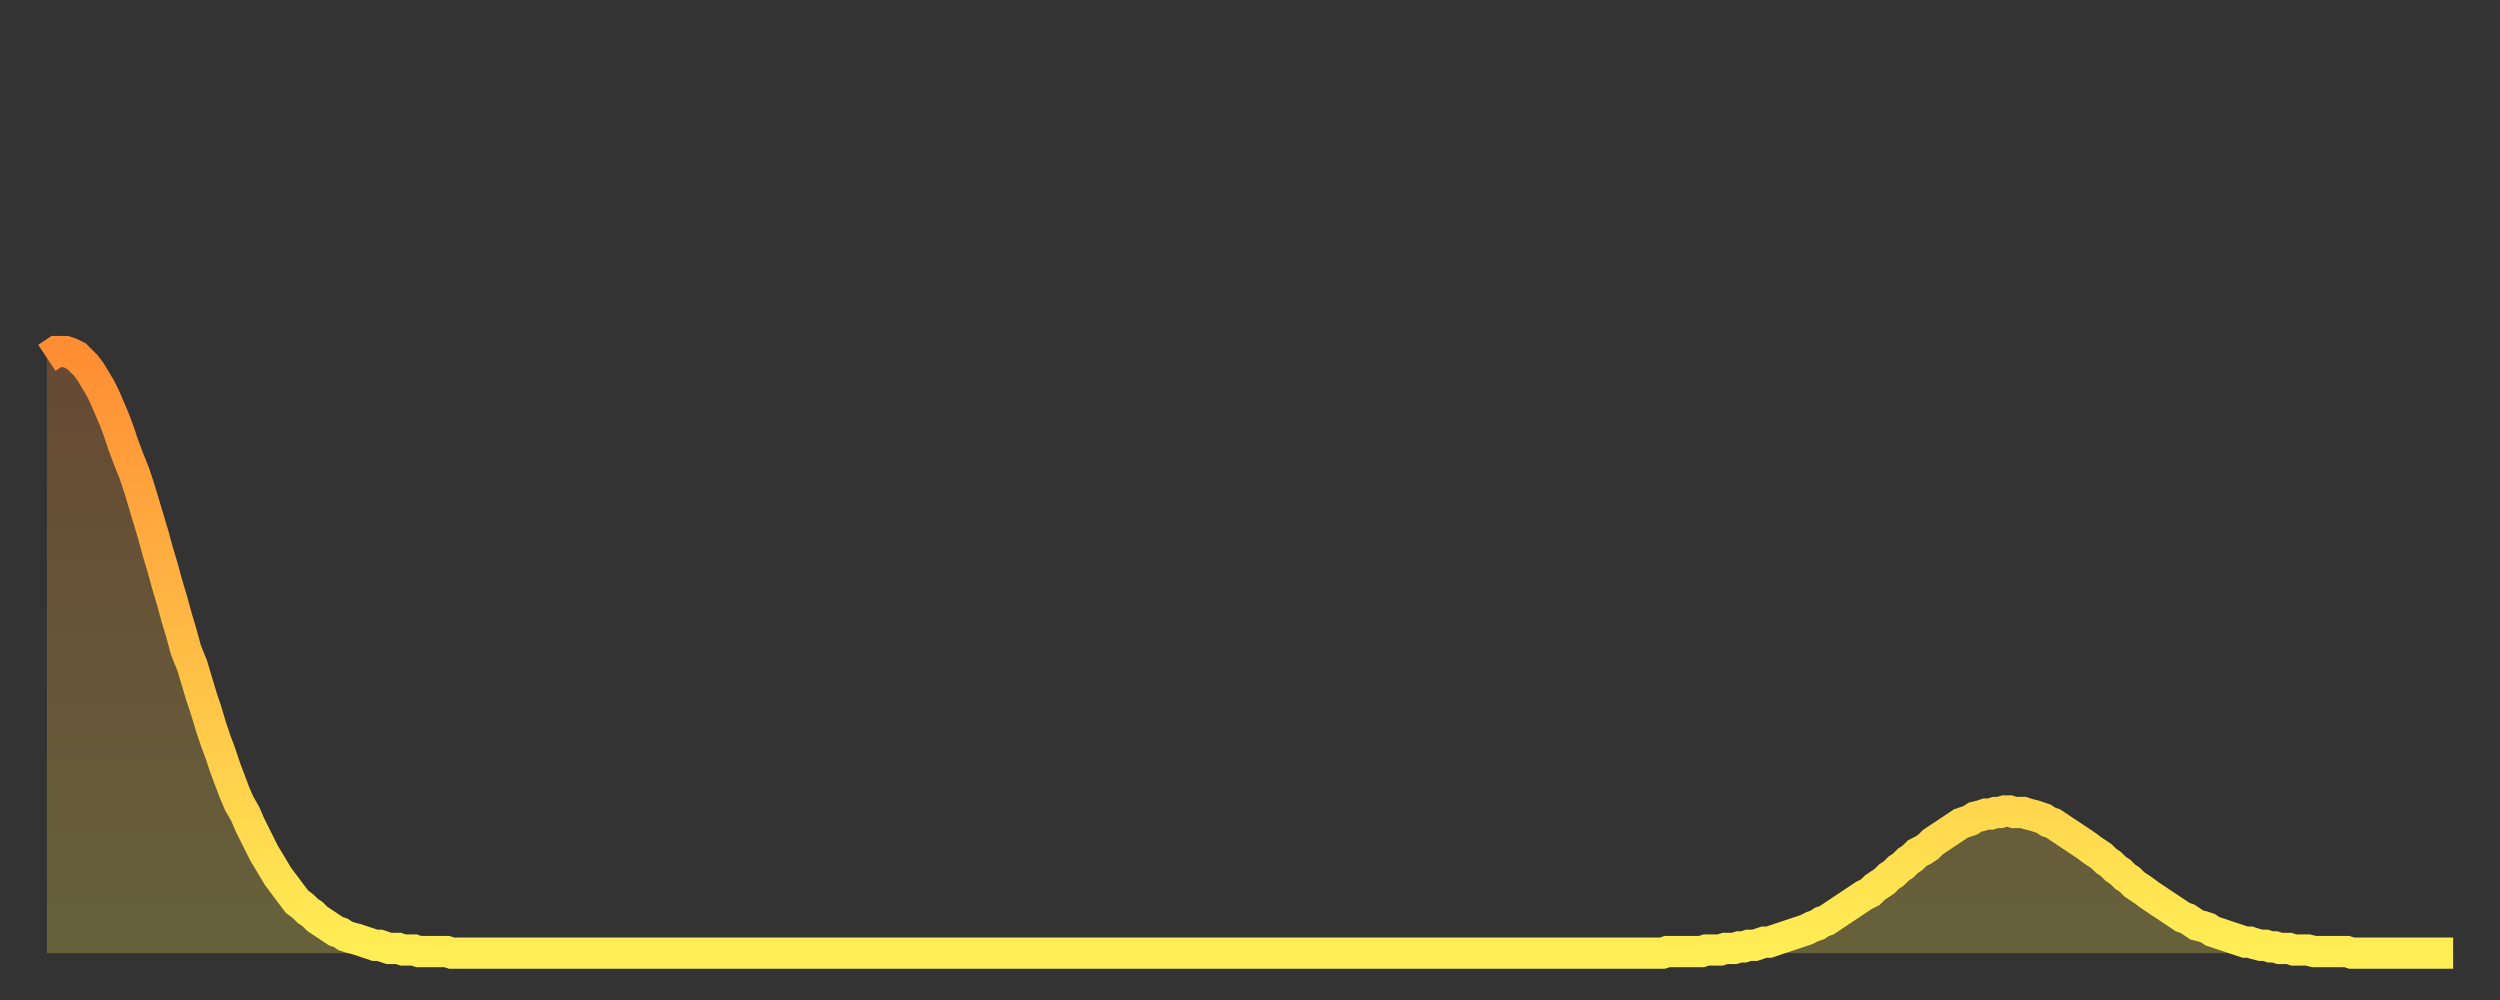
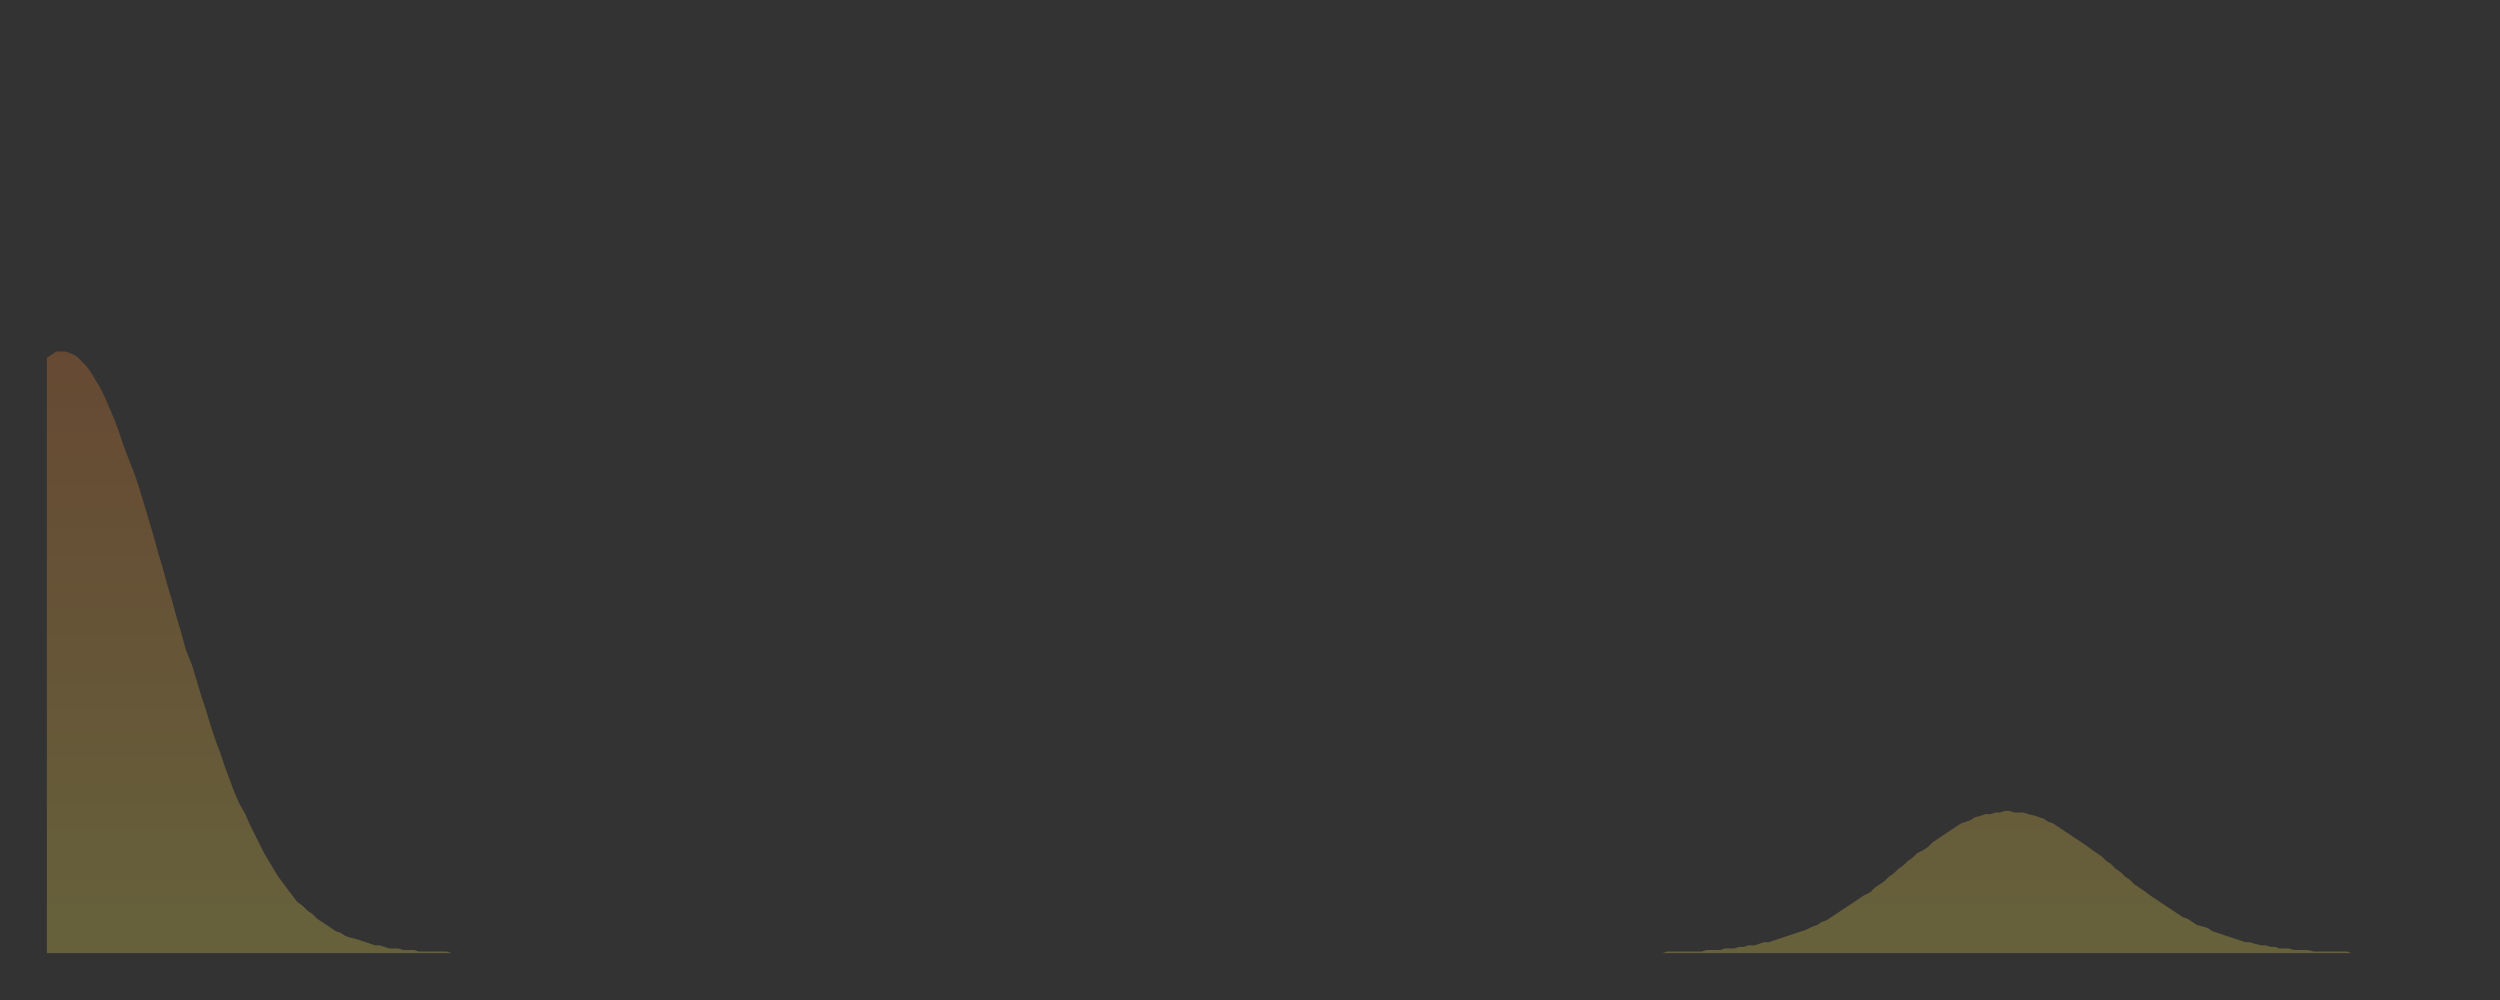
<svg xmlns="http://www.w3.org/2000/svg" baseProfile="full" height="64" version="1.1" width="160">
  <rect width="100%" height="100%" fill="#333333" stroke="none" />
  <defs>
    <linearGradient id="id2112902" x1="0" x2="0" y1="0" y2="1">
      <stop offset="0%" stop-color="#ff8d34" />
      <stop offset="50%" stop-color="#ffbd45" />
      <stop offset="100%" stop-color="#ffee55" />
    </linearGradient>
  </defs>
  <g transform="translate(3,3)">
    <g>
-       <path d="M 0.0 19.9 0.3 19.7 0.6 19.5 0.9 19.5 1.2 19.5 1.5 19.6 1.9 19.8 2.2 20.1 2.5 20.4 2.8 20.8 3.1 21.3 3.4 21.8 3.7 22.4 4.0 23.1 4.3 23.8 4.6 24.6 4.9 25.5 5.2 26.3 5.6 27.3 5.9 28.2 6.2 29.2 6.5 30.2 6.8 31.2 7.1 32.3 7.4 33.3 7.7 34.4 8.0 35.4 8.3 36.5 8.6 37.5 8.9 38.6 9.3 39.6 9.6 40.6 9.9 41.6 10.2 42.5 10.5 43.5 10.8 44.4 11.1 45.2 11.4 46.1 11.7 46.9 12.0 47.7 12.3 48.4 12.7 49.1 13.0 49.8 13.3 50.4 13.6 51.0 13.9 51.6 14.2 52.1 14.5 52.6 14.8 53.1 15.1 53.5 15.4 53.9 15.7 54.3 16.0 54.7 16.4 55.0 16.7 55.3 17.0 55.5 17.3 55.8 17.6 56.0 17.9 56.2 18.2 56.4 18.5 56.6 18.8 56.7 19.1 56.9 19.4 57.0 19.8 57.1 20.1 57.2 20.4 57.3 20.7 57.4 21.0 57.5 21.3 57.5 21.6 57.6 21.9 57.7 22.2 57.7 22.5 57.7 22.8 57.8 23.1 57.8 23.5 57.8 23.8 57.9 24.1 57.9 24.4 57.9 24.7 57.9 25.0 57.9 25.3 57.9 25.6 57.9 25.9 58.0 26.2 58.0 26.5 58.0 26.8 58.0 27.2 58.0 27.5 58.0 27.8 58.0 28.1 58.0 28.4 58.0 28.7 58.0 29.0 58.0 29.3 58.0 29.6 58.0 29.9 58.0 30.2 58.0 30.6 58.0 30.9 58.0 31.2 58.0 31.5 58.0 31.8 58.0 32.1 58.0 32.4 58.0 32.7 58.0 33.0 58.0 33.3 58.0 33.6 58.0 33.9 58.0 34.3 58.0 34.6 58.0 34.9 58.0 35.2 58.0 35.5 58.0 35.8 58.0 36.1 58.0 36.4 58.0 36.7 58.0 37.0 58.0 37.3 58.0 37.7 58.0 38.0 58.0 38.3 58.0 38.6 58.0 38.9 58.0 39.2 58.0 39.5 58.0 39.8 58.0 40.1 58.0 40.4 58.0 40.7 58.0 41.0 58.0 41.4 58.0 41.7 58.0 42.0 58.0 42.3 58.0 42.6 58.0 42.9 58.0 43.2 58.0 43.5 58.0 43.8 58.0 44.1 58.0 44.4 58.0 44.7 58.0 45.1 58.0 45.4 58.0 45.7 58.0 46.0 58.0 46.3 58.0 46.6 58.0 46.9 58.0 47.2 58.0 47.5 58.0 47.8 58.0 48.1 58.0 48.5 58.0 48.8 58.0 49.1 58.0 49.4 58.0 49.7 58.0 50.0 58.0 50.3 58.0 50.6 58.0 50.9 58.0 51.2 58.0 51.5 58.0 51.8 58.0 52.2 58.0 52.5 58.0 52.8 58.0 53.1 58.0 53.4 58.0 53.7 58.0 54.0 58.0 54.3 58.0 54.6 58.0 54.9 58.0 55.2 58.0 55.6 58.0 55.9 58.0 56.2 58.0 56.5 58.0 56.8 58.0 57.1 58.0 57.4 58.0 57.7 58.0 58.0 58.0 58.3 58.0 58.6 58.0 58.9 58.0 59.3 58.0 59.6 58.0 59.9 58.0 60.2 58.0 60.5 58.0 60.8 58.0 61.1 58.0 61.4 58.0 61.7 58.0 62.0 58.0 62.3 58.0 62.6 58.0 63.0 58.0 63.3 58.0 63.6 58.0 63.9 58.0 64.2 58.0 64.5 58.0 64.8 58.0 65.1 58.0 65.4 58.0 65.7 58.0 66.0 58.0 66.4 58.0 66.7 58.0 67.0 58.0 67.3 58.0 67.6 58.0 67.9 58.0 68.2 58.0 68.5 58.0 68.8 58.0 69.1 58.0 69.4 58.0 69.7 58.0 70.1 58.0 70.4 58.0 70.7 58.0 71.0 58.0 71.3 58.0 71.6 58.0 71.9 58.0 72.2 58.0 72.5 58.0 72.8 58.0 73.1 58.0 73.5 58.0 73.8 58.0 74.1 58.0 74.4 58.0 74.7 58.0 75.0 58.0 75.3 58.0 75.6 58.0 75.9 58.0 76.2 58.0 76.5 58.0 76.8 58.0 77.2 58.0 77.5 58.0 77.8 58.0 78.1 58.0 78.4 58.0 78.7 58.0 79.0 58.0 79.3 58.0 79.6 58.0 79.9 58.0 80.2 58.0 80.5 58.0 80.9 58.0 81.2 58.0 81.5 58.0 81.8 58.0 82.1 58.0 82.4 58.0 82.7 58.0 83.0 58.0 83.3 58.0 83.6 58.0 83.9 58.0 84.3 58.0 84.6 58.0 84.9 58.0 85.2 58.0 85.5 58.0 85.8 58.0 86.1 58.0 86.4 58.0 86.7 58.0 87.0 58.0 87.3 58.0 87.6 58.0 88.0 58.0 88.3 58.0 88.6 58.0 88.9 58.0 89.2 58.0 89.5 58.0 89.8 58.0 90.1 58.0 90.4 58.0 90.7 58.0 91.0 58.0 91.4 58.0 91.7 58.0 92.0 58.0 92.3 58.0 92.6 58.0 92.9 58.0 93.2 58.0 93.5 58.0 93.8 58.0 94.1 58.0 94.4 58.0 94.7 58.0 95.1 58.0 95.4 58.0 95.7 58.0 96.0 58.0 96.3 58.0 96.6 58.0 96.9 58.0 97.2 58.0 97.5 58.0 97.8 58.0 98.1 58.0 98.4 58.0 98.8 58.0 99.1 58.0 99.4 58.0 99.7 58.0 100.0 58.0 100.3 58.0 100.6 58.0 100.9 58.0 101.2 58.0 101.5 58.0 101.8 58.0 102.2 58.0 102.5 58.0 102.8 58.0 103.1 58.0 103.4 58.0 103.7 57.9 104.0 57.9 104.3 57.9 104.6 57.9 104.9 57.9 105.2 57.9 105.5 57.9 105.9 57.9 106.2 57.8 106.5 57.8 106.8 57.8 107.1 57.8 107.4 57.7 107.7 57.7 108.0 57.7 108.3 57.6 108.6 57.6 108.9 57.5 109.3 57.5 109.6 57.4 109.9 57.3 110.2 57.3 110.5 57.2 110.8 57.1 111.1 57.0 111.4 56.9 111.7 56.8 112.0 56.7 112.3 56.6 112.6 56.5 113.0 56.3 113.3 56.2 113.6 56.0 113.9 55.9 114.2 55.7 114.5 55.5 114.8 55.3 115.1 55.1 115.4 54.9 115.7 54.7 116.0 54.5 116.3 54.3 116.7 54.1 117.0 53.8 117.3 53.6 117.6 53.4 117.9 53.1 118.2 52.9 118.5 52.6 118.8 52.4 119.1 52.1 119.4 51.9 119.7 51.6 120.1 51.4 120.4 51.2 120.7 50.9 121.0 50.7 121.3 50.5 121.6 50.3 121.9 50.1 122.2 49.9 122.5 49.7 122.8 49.6 123.1 49.5 123.4 49.3 123.8 49.2 124.1 49.1 124.4 49.1 124.7 49.0 125.0 49.0 125.3 48.9 125.6 48.9 125.9 49.0 126.2 49.0 126.5 49.0 126.8 49.1 127.2 49.2 127.5 49.3 127.8 49.4 128.1 49.6 128.4 49.7 128.7 49.9 129.0 50.1 129.3 50.3 129.6 50.5 129.9 50.7 130.2 50.9 130.5 51.1 130.9 51.4 131.2 51.6 131.5 51.8 131.8 52.1 132.1 52.3 132.4 52.6 132.7 52.8 133.0 53.1 133.3 53.3 133.6 53.6 133.9 53.8 134.2 54.0 134.6 54.3 134.9 54.5 135.2 54.7 135.5 54.9 135.8 55.1 136.1 55.3 136.4 55.5 136.7 55.7 137.0 55.8 137.3 56.0 137.6 56.2 138.0 56.3 138.3 56.4 138.6 56.6 138.9 56.7 139.2 56.8 139.5 56.9 139.8 57.0 140.1 57.1 140.4 57.2 140.7 57.3 141.0 57.3 141.3 57.4 141.7 57.5 142.0 57.5 142.3 57.6 142.6 57.6 142.9 57.7 143.2 57.7 143.5 57.7 143.8 57.8 144.1 57.8 144.4 57.8 144.7 57.8 145.1 57.9 145.4 57.9 145.7 57.9 146.0 57.9 146.3 57.9 146.6 57.9 146.9 57.9 147.2 57.9 147.5 58.0 147.8 58.0 148.1 58.0 148.4 58.0 148.8 58.0 149.1 58.0 149.4 58.0 149.7 58.0 150.0 58.0 150.3 58.0 150.6 58.0 150.9 58.0 151.2 58.0 151.5 58.0 151.8 58.0 152.1 58.0 152.5 58.0 152.8 58.0 153.1 58.0 153.4 58.0 153.7 58.0 154.0 58.0" fill="none" id="graph-curve" opacity="1" stroke="url(#id2112902)" stroke-width="2" />
      <path d="M 0 58 L 0.0 19.9 0.3 19.7 0.6 19.5 0.9 19.5 1.2 19.5 1.5 19.6 1.9 19.8 2.2 20.1 2.5 20.4 2.8 20.8 3.1 21.3 3.4 21.8 3.7 22.4 4.0 23.1 4.3 23.8 4.6 24.6 4.9 25.5 5.2 26.3 5.6 27.3 5.9 28.2 6.2 29.2 6.5 30.2 6.8 31.2 7.1 32.3 7.4 33.3 7.7 34.4 8.0 35.4 8.3 36.5 8.6 37.5 8.9 38.6 9.3 39.6 9.6 40.6 9.9 41.6 10.2 42.5 10.5 43.5 10.8 44.4 11.1 45.2 11.4 46.1 11.7 46.9 12.0 47.7 12.3 48.4 12.7 49.1 13.0 49.8 13.3 50.4 13.6 51.0 13.9 51.6 14.2 52.1 14.5 52.6 14.8 53.1 15.1 53.5 15.4 53.9 15.7 54.3 16.0 54.7 16.4 55.0 16.7 55.3 17.0 55.5 17.3 55.8 17.6 56.0 17.9 56.2 18.2 56.4 18.5 56.6 18.8 56.7 19.1 56.9 19.4 57.0 19.8 57.1 20.1 57.2 20.4 57.3 20.7 57.4 21.0 57.5 21.3 57.5 21.6 57.6 21.9 57.7 22.2 57.7 22.5 57.7 22.8 57.8 23.1 57.8 23.5 57.8 23.8 57.9 24.1 57.9 24.4 57.9 24.7 57.9 25.0 57.9 25.3 57.9 25.6 57.9 25.9 58.0 26.2 58.0 26.5 58.0 26.8 58.0 27.2 58.0 27.5 58.0 27.8 58.0 28.1 58.0 28.4 58.0 28.7 58.0 29.0 58.0 29.3 58.0 29.6 58.0 29.9 58.0 30.2 58.0 30.6 58.0 30.9 58.0 31.2 58.0 31.5 58.0 31.8 58.0 32.1 58.0 32.4 58.0 32.7 58.0 33.0 58.0 33.3 58.0 33.6 58.0 33.9 58.0 34.3 58.0 34.6 58.0 34.9 58.0 35.2 58.0 35.5 58.0 35.8 58.0 36.1 58.0 36.4 58.0 36.7 58.0 37.0 58.0 37.3 58.0 37.7 58.0 38.0 58.0 38.3 58.0 38.6 58.0 38.9 58.0 39.2 58.0 39.5 58.0 39.8 58.0 40.1 58.0 40.4 58.0 40.7 58.0 41.0 58.0 41.4 58.0 41.7 58.0 42.0 58.0 42.3 58.0 42.6 58.0 42.9 58.0 43.2 58.0 43.5 58.0 43.8 58.0 44.1 58.0 44.4 58.0 44.7 58.0 45.1 58.0 45.4 58.0 45.7 58.0 46.0 58.0 46.3 58.0 46.6 58.0 46.9 58.0 47.2 58.0 47.5 58.0 47.8 58.0 48.1 58.0 48.5 58.0 48.8 58.0 49.1 58.0 49.4 58.0 49.7 58.0 50.0 58.0 50.3 58.0 50.6 58.0 50.9 58.0 51.2 58.0 51.5 58.0 51.8 58.0 52.2 58.0 52.5 58.0 52.8 58.0 53.1 58.0 53.4 58.0 53.7 58.0 54.0 58.0 54.3 58.0 54.6 58.0 54.9 58.0 55.2 58.0 55.6 58.0 55.9 58.0 56.2 58.0 56.5 58.0 56.8 58.0 57.1 58.0 57.4 58.0 57.7 58.0 58.0 58.0 58.3 58.0 58.6 58.0 58.9 58.0 59.3 58.0 59.6 58.0 59.9 58.0 60.2 58.0 60.5 58.0 60.8 58.0 61.1 58.0 61.4 58.0 61.7 58.0 62.0 58.0 62.3 58.0 62.6 58.0 63.0 58.0 63.3 58.0 63.6 58.0 63.9 58.0 64.2 58.0 64.5 58.0 64.8 58.0 65.1 58.0 65.4 58.0 65.7 58.0 66.0 58.0 66.4 58.0 66.7 58.0 67.0 58.0 67.3 58.0 67.6 58.0 67.9 58.0 68.2 58.0 68.5 58.0 68.8 58.0 69.1 58.0 69.4 58.0 69.7 58.0 70.1 58.0 70.4 58.0 70.7 58.0 71.0 58.0 71.3 58.0 71.6 58.0 71.9 58.0 72.2 58.0 72.5 58.0 72.8 58.0 73.1 58.0 73.5 58.0 73.8 58.0 74.1 58.0 74.4 58.0 74.7 58.0 75.0 58.0 75.3 58.0 75.6 58.0 75.9 58.0 76.2 58.0 76.5 58.0 76.8 58.0 77.2 58.0 77.5 58.0 77.8 58.0 78.1 58.0 78.4 58.0 78.7 58.0 79.0 58.0 79.3 58.0 79.6 58.0 79.9 58.0 80.2 58.0 80.5 58.0 80.9 58.0 81.2 58.0 81.5 58.0 81.8 58.0 82.1 58.0 82.4 58.0 82.7 58.0 83.0 58.0 83.3 58.0 83.6 58.0 83.9 58.0 84.3 58.0 84.6 58.0 84.9 58.0 85.2 58.0 85.5 58.0 85.8 58.0 86.1 58.0 86.4 58.0 86.7 58.0 87.0 58.0 87.3 58.0 87.6 58.0 88.0 58.0 88.3 58.0 88.6 58.0 88.9 58.0 89.2 58.0 89.5 58.0 89.8 58.0 90.1 58.0 90.4 58.0 90.7 58.0 91.0 58.0 91.4 58.0 91.7 58.0 92.0 58.0 92.3 58.0 92.6 58.0 92.9 58.0 93.2 58.0 93.5 58.0 93.8 58.0 94.1 58.0 94.4 58.0 94.7 58.0 95.1 58.0 95.4 58.0 95.7 58.0 96.0 58.0 96.3 58.0 96.6 58.0 96.9 58.0 97.2 58.0 97.5 58.0 97.8 58.0 98.1 58.0 98.4 58.0 98.8 58.0 99.1 58.0 99.4 58.0 99.7 58.0 100.0 58.0 100.3 58.0 100.6 58.0 100.9 58.0 101.2 58.0 101.5 58.0 101.8 58.0 102.2 58.0 102.5 58.0 102.8 58.0 103.1 58.0 103.4 58.0 103.7 57.9 104.0 57.9 104.3 57.9 104.6 57.9 104.9 57.9 105.2 57.9 105.5 57.9 105.9 57.9 106.2 57.8 106.5 57.8 106.8 57.8 107.1 57.8 107.4 57.7 107.7 57.7 108.0 57.7 108.3 57.6 108.6 57.6 108.9 57.5 109.3 57.5 109.6 57.4 109.9 57.3 110.2 57.3 110.5 57.2 110.8 57.1 111.1 57.0 111.4 56.9 111.7 56.8 112.0 56.7 112.3 56.6 112.6 56.5 113.0 56.3 113.3 56.2 113.6 56.0 113.9 55.9 114.2 55.7 114.5 55.5 114.8 55.3 115.1 55.1 115.4 54.9 115.7 54.7 116.0 54.5 116.3 54.3 116.7 54.1 117.0 53.8 117.3 53.6 117.6 53.4 117.9 53.1 118.2 52.9 118.5 52.6 118.8 52.4 119.1 52.1 119.4 51.9 119.7 51.6 120.1 51.4 120.4 51.2 120.7 50.9 121.0 50.7 121.3 50.5 121.6 50.3 121.9 50.1 122.2 49.9 122.5 49.7 122.8 49.6 123.1 49.5 123.4 49.3 123.8 49.2 124.1 49.1 124.4 49.1 124.7 49.0 125.0 49.0 125.3 48.9 125.6 48.9 125.9 49.0 126.2 49.0 126.5 49.0 126.8 49.1 127.2 49.2 127.5 49.3 127.8 49.4 128.1 49.6 128.4 49.7 128.7 49.9 129.0 50.1 129.3 50.3 129.6 50.5 129.9 50.7 130.2 50.9 130.5 51.1 130.9 51.4 131.2 51.6 131.5 51.8 131.8 52.1 132.1 52.3 132.4 52.6 132.7 52.8 133.0 53.1 133.3 53.3 133.6 53.6 133.9 53.8 134.2 54.0 134.6 54.3 134.9 54.5 135.2 54.7 135.5 54.9 135.8 55.1 136.1 55.3 136.4 55.5 136.7 55.7 137.0 55.8 137.3 56.0 137.6 56.2 138.0 56.3 138.3 56.4 138.6 56.6 138.9 56.7 139.2 56.8 139.5 56.9 139.8 57.0 140.1 57.1 140.4 57.2 140.7 57.3 141.0 57.3 141.3 57.4 141.7 57.5 142.0 57.5 142.3 57.6 142.6 57.6 142.9 57.7 143.2 57.7 143.5 57.7 143.8 57.8 144.1 57.8 144.4 57.8 144.7 57.8 145.1 57.9 145.4 57.9 145.7 57.9 146.0 57.9 146.3 57.9 146.6 57.9 146.9 57.9 147.2 57.9 147.5 58.0 147.8 58.0 148.1 58.0 148.4 58.0 148.8 58.0 149.1 58.0 149.4 58.0 149.7 58.0 150.0 58.0 150.3 58.0 150.6 58.0 150.9 58.0 151.2 58.0 151.5 58.0 151.8 58.0 152.1 58.0 152.5 58.0 152.8 58.0 153.1 58.0 153.4 58.0 153.7 58.0 154.0 58.0 154 58" fill="url(#id2112902)" fill-opacity=".25" id="graph-shadow" />
    </g>
  </g>
</svg>